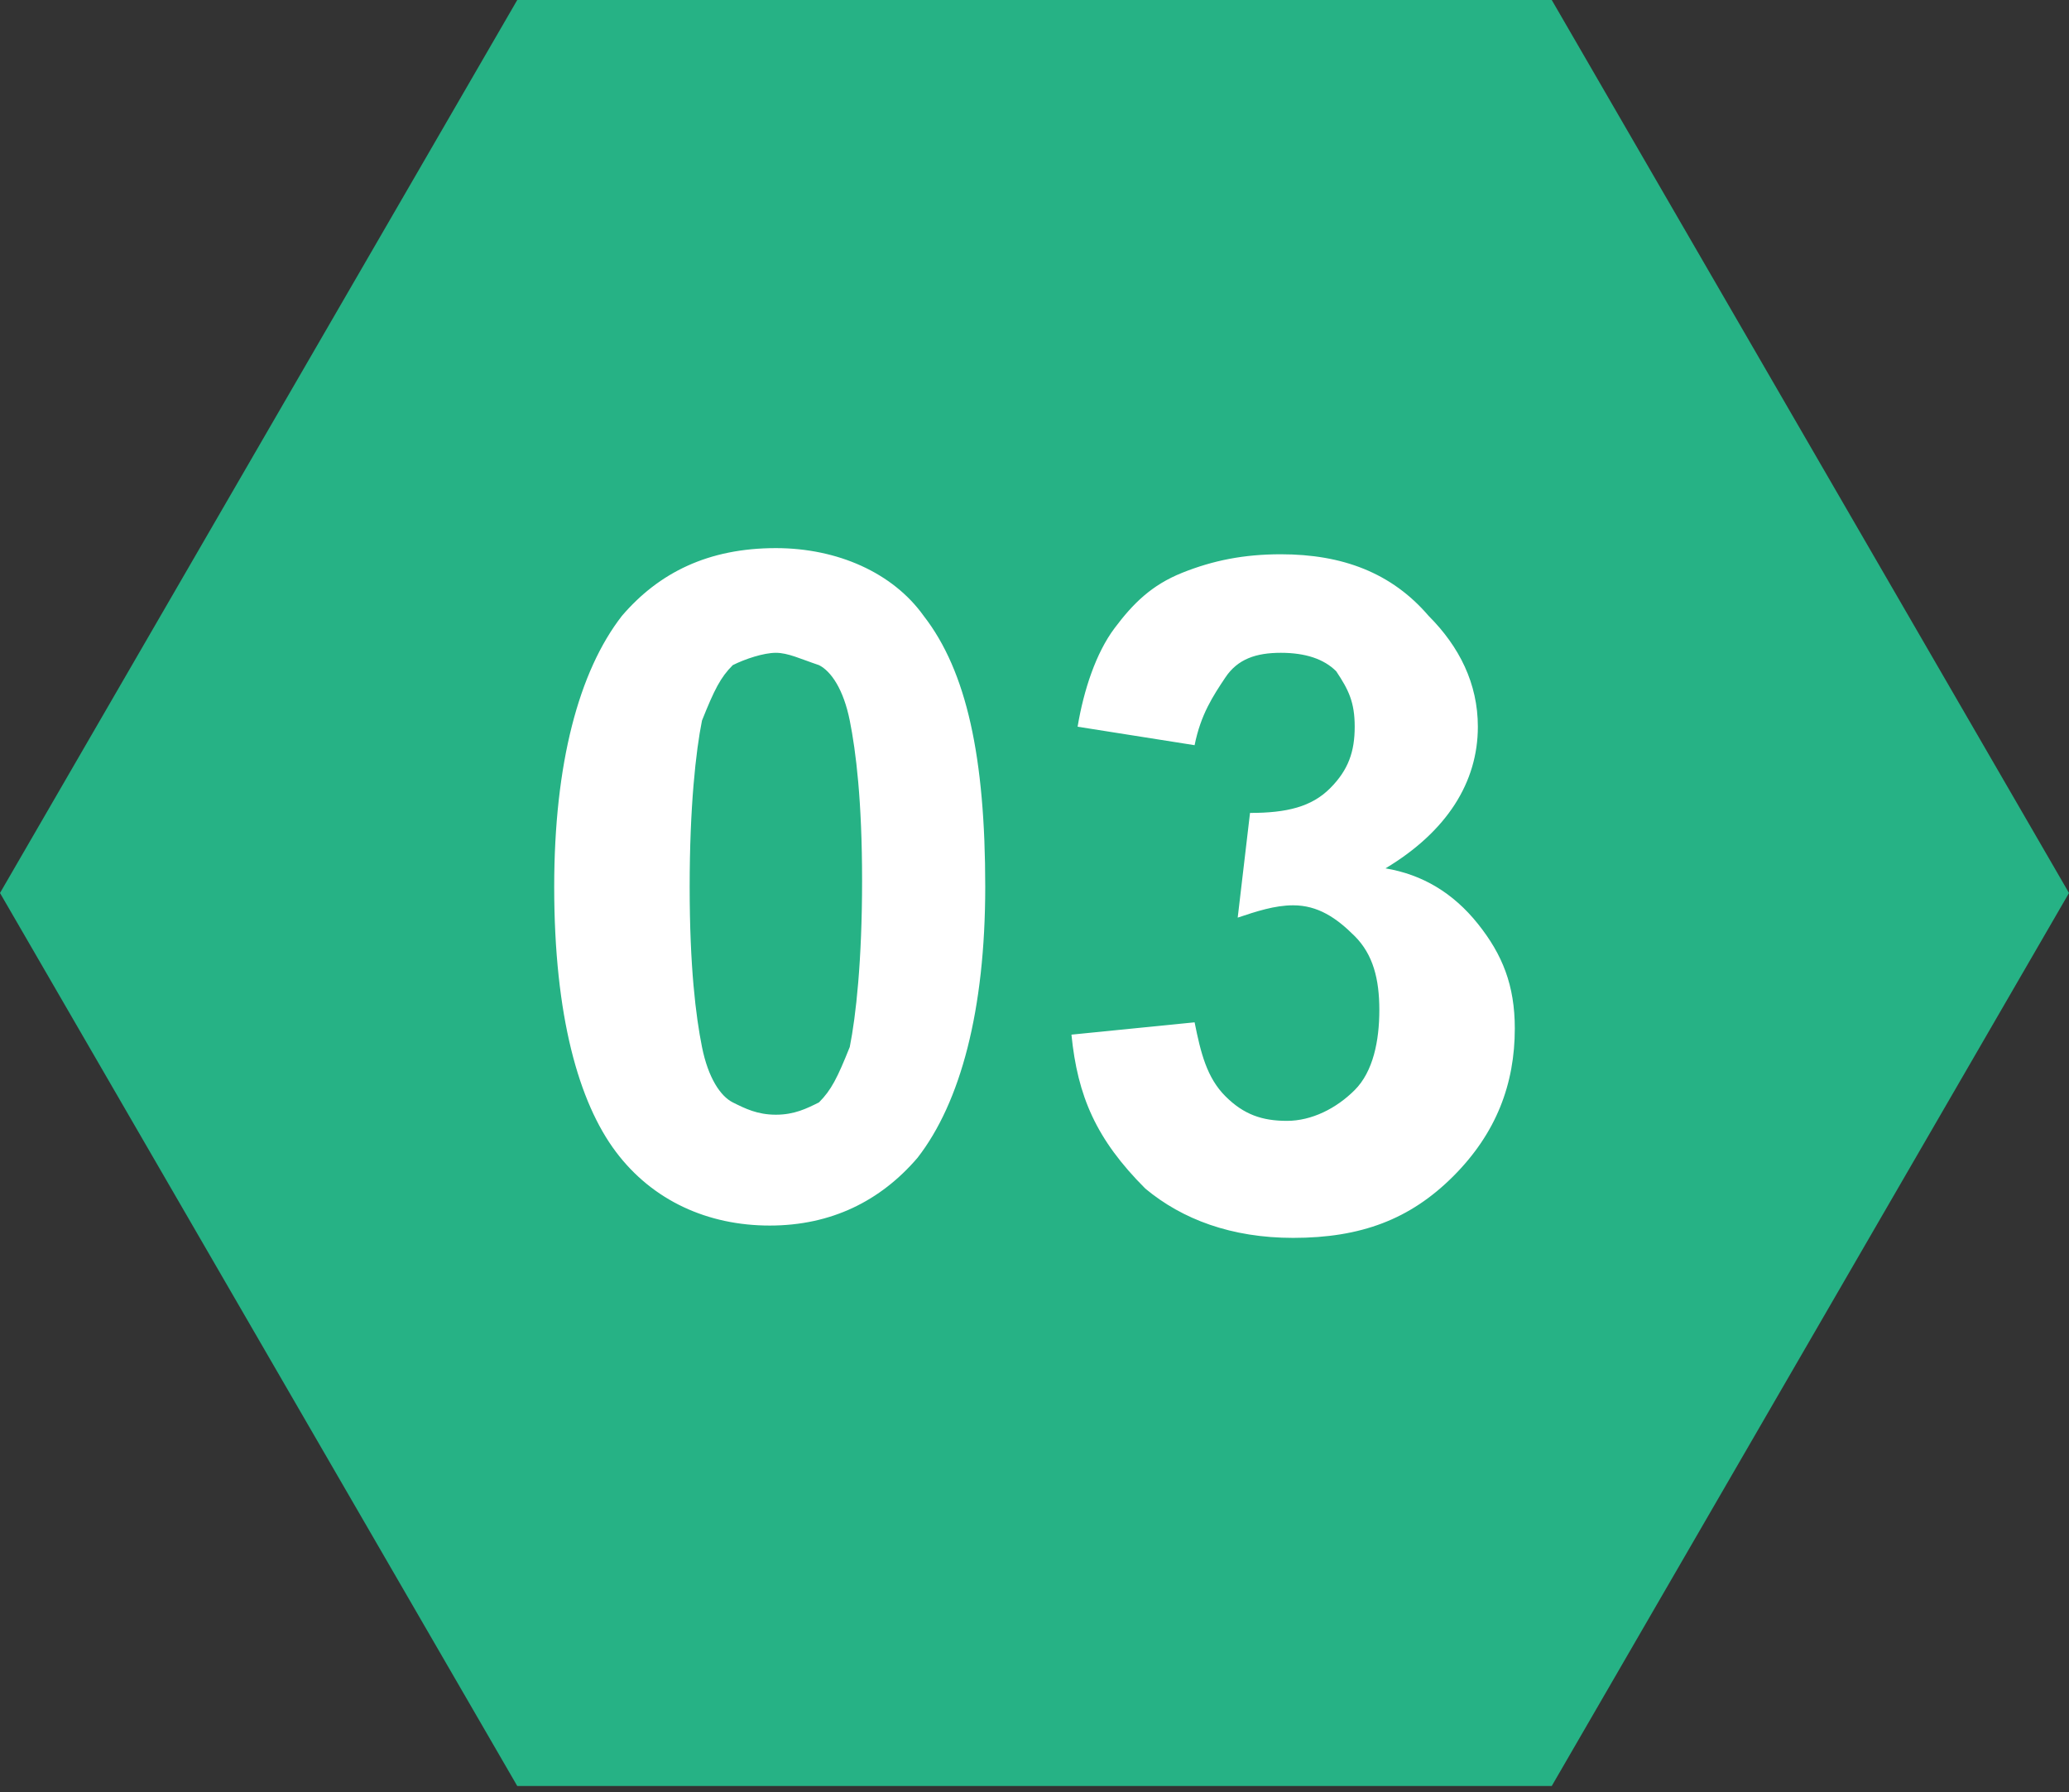
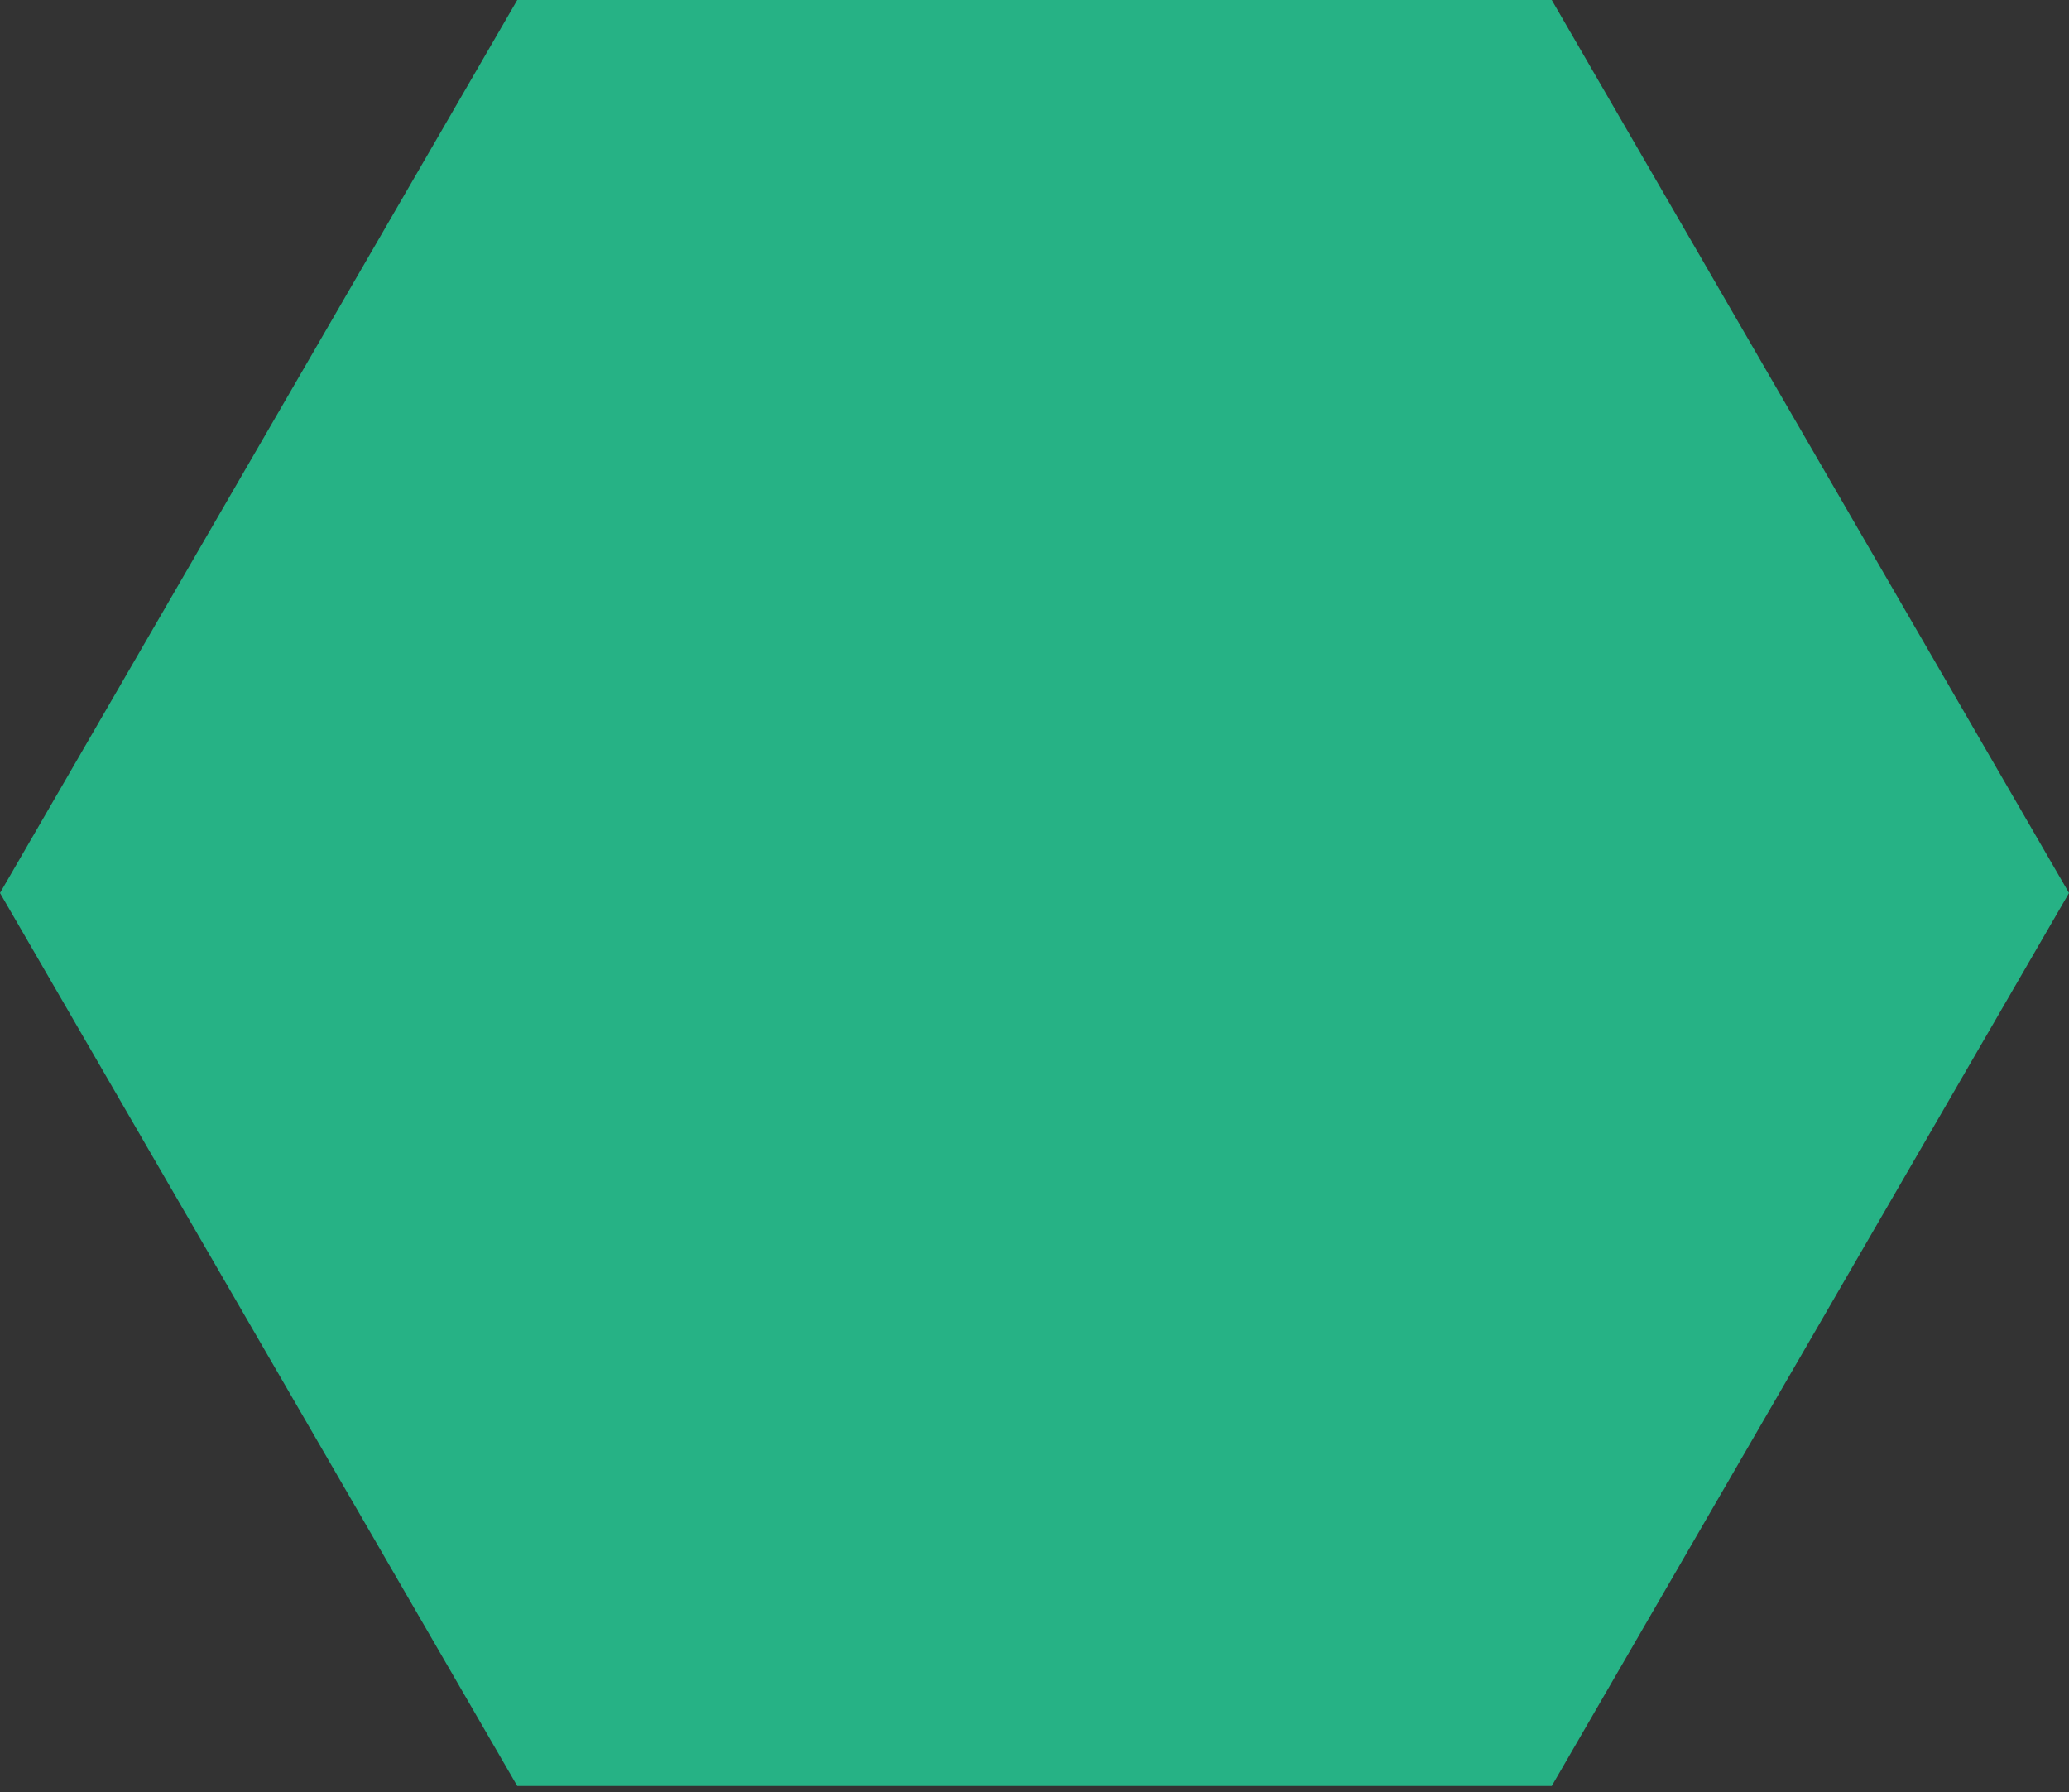
<svg xmlns="http://www.w3.org/2000/svg" id="レイヤー_1" viewBox="0 0 33.6 29.1">
  <rect x="0" y="0" width="33.6" height="29.1" fill="#333333" stroke="none" />
  <style>.st0{fill:#26B285;} .st1{enable-background:new ;} .st2{fill:#FFFFFF;}</style>
-   <path class="st0" d="M33.6 14.5L25.2 29H8.4L0 14.5 8.4 0h16.8l8.4 14.5z" />
+   <path class="st0" d="M33.6 14.5L25.2 29H8.4L0 14.5 8.4 0h16.8z" />
  <g class="st1">
-     <path class="st2" d="M12.6 8.9c1 0 1.9.4 2.4 1.1.7.9 1 2.3 1 4.4 0 2-.4 3.5-1.1 4.4-.6.7-1.4 1.1-2.4 1.1s-1.9-.4-2.5-1.2c-.6-.8-1-2.2-1-4.3 0-2 .4-3.5 1.1-4.4.6-.7 1.4-1.1 2.5-1.1zm0 1.7c-.2 0-.5.1-.7.2-.2.2-.3.4-.5.9-.1.5-.2 1.4-.2 2.7s.1 2.1.2 2.6.3.8.5.9.4.2.7.2.5-.1.7-.2c.2-.2.3-.4.5-.9.1-.5.2-1.4.2-2.7s-.1-2.1-.2-2.6-.3-.8-.5-.9c-.3-.1-.5-.2-.7-.2zM17.4 16.8l2-.2c.1.5.2.9.5 1.2s.6.4 1 .4.8-.2 1.1-.5c.3-.3.4-.8.4-1.3s-.1-.9-.4-1.2-.6-.5-1-.5c-.3 0-.6.1-.9.2l.2-1.7c.6 0 1-.1 1.3-.4.3-.3.4-.6.4-1s-.1-.6-.3-.9c-.2-.2-.5-.3-.9-.3s-.7.1-.9.4-.4.6-.5 1.1l-1.9-.3c.1-.6.3-1.2.6-1.6.3-.4.6-.7 1.1-.9.5-.2 1-.3 1.6-.3 1 0 1.8.3 2.4 1 .5.5.8 1.1.8 1.8 0 .9-.5 1.7-1.5 2.3.6.1 1.1.4 1.5.9.4.5.6 1 .6 1.7 0 .9-.3 1.7-1 2.4s-1.5 1-2.6 1c-1 0-1.8-.3-2.4-.8-.8-.8-1.1-1.5-1.2-2.5z" />
-   </g>
+     </g>
</svg>